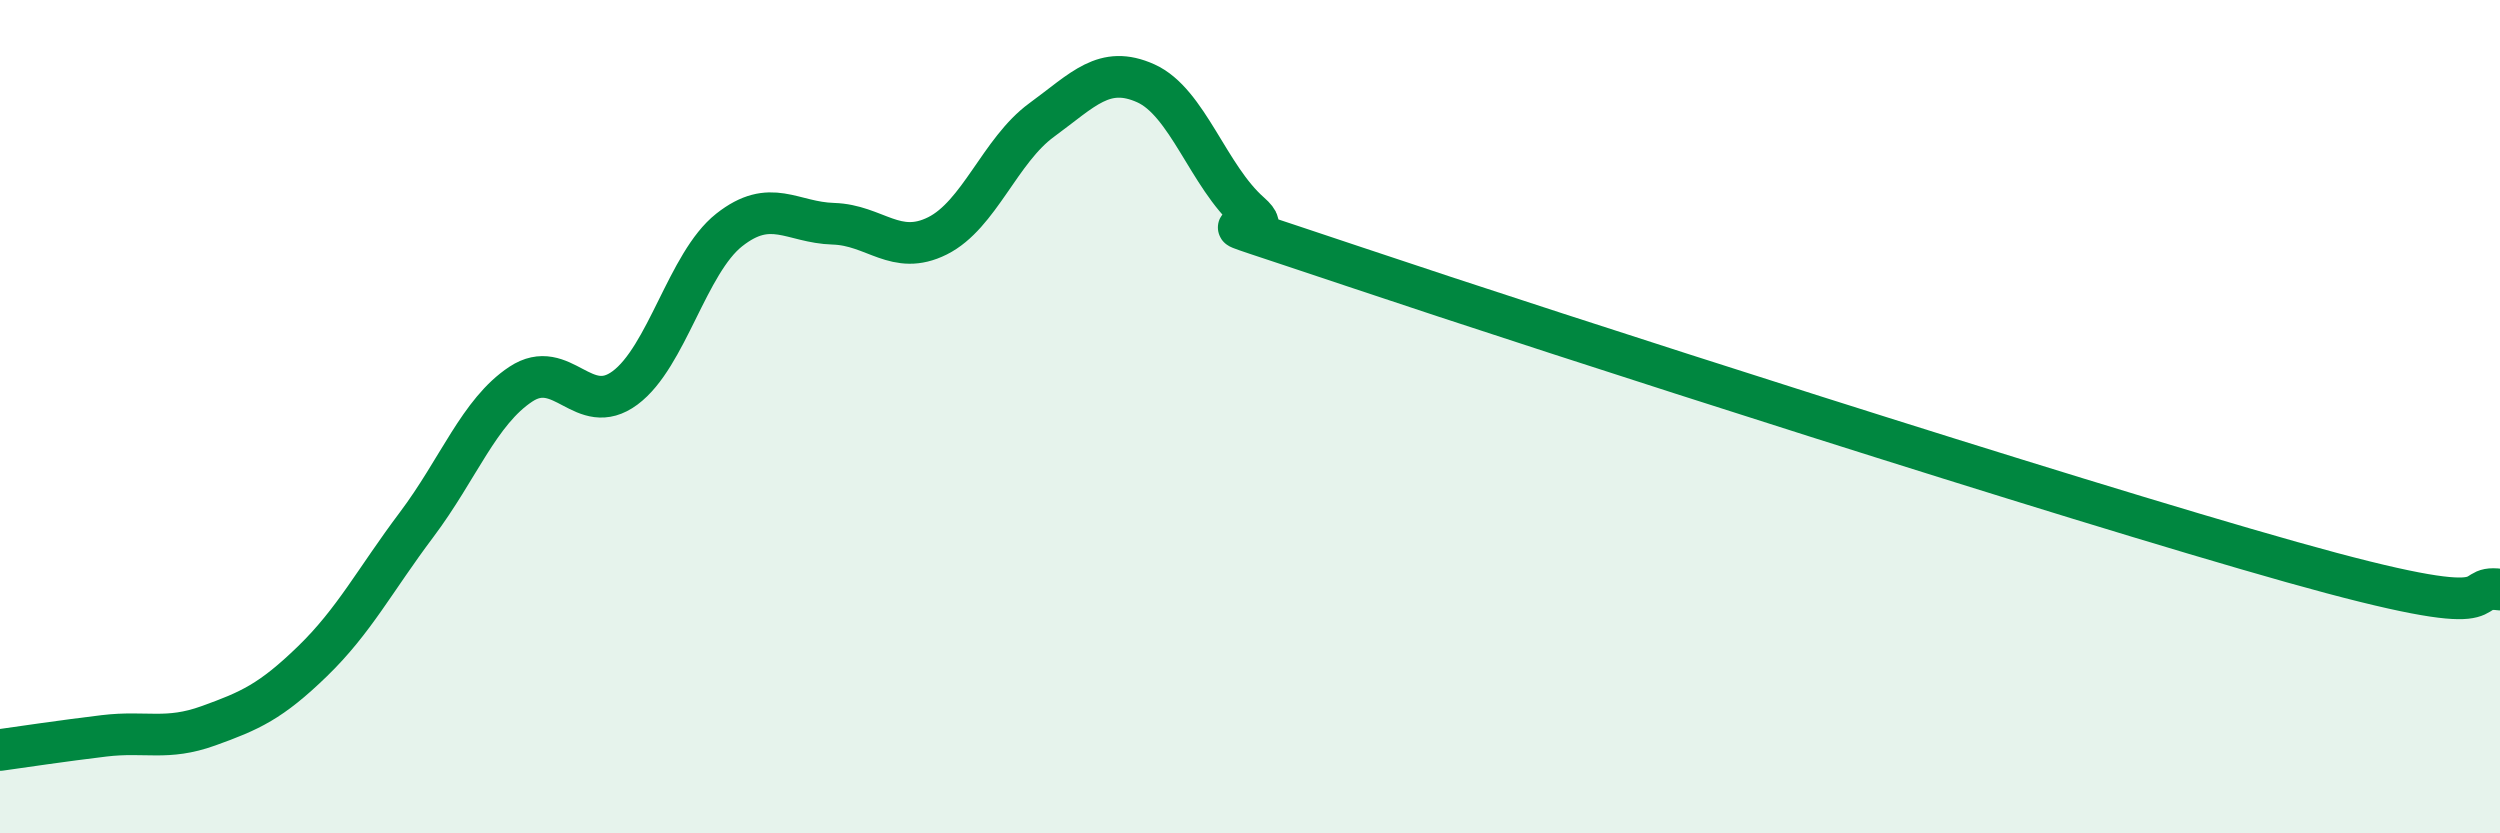
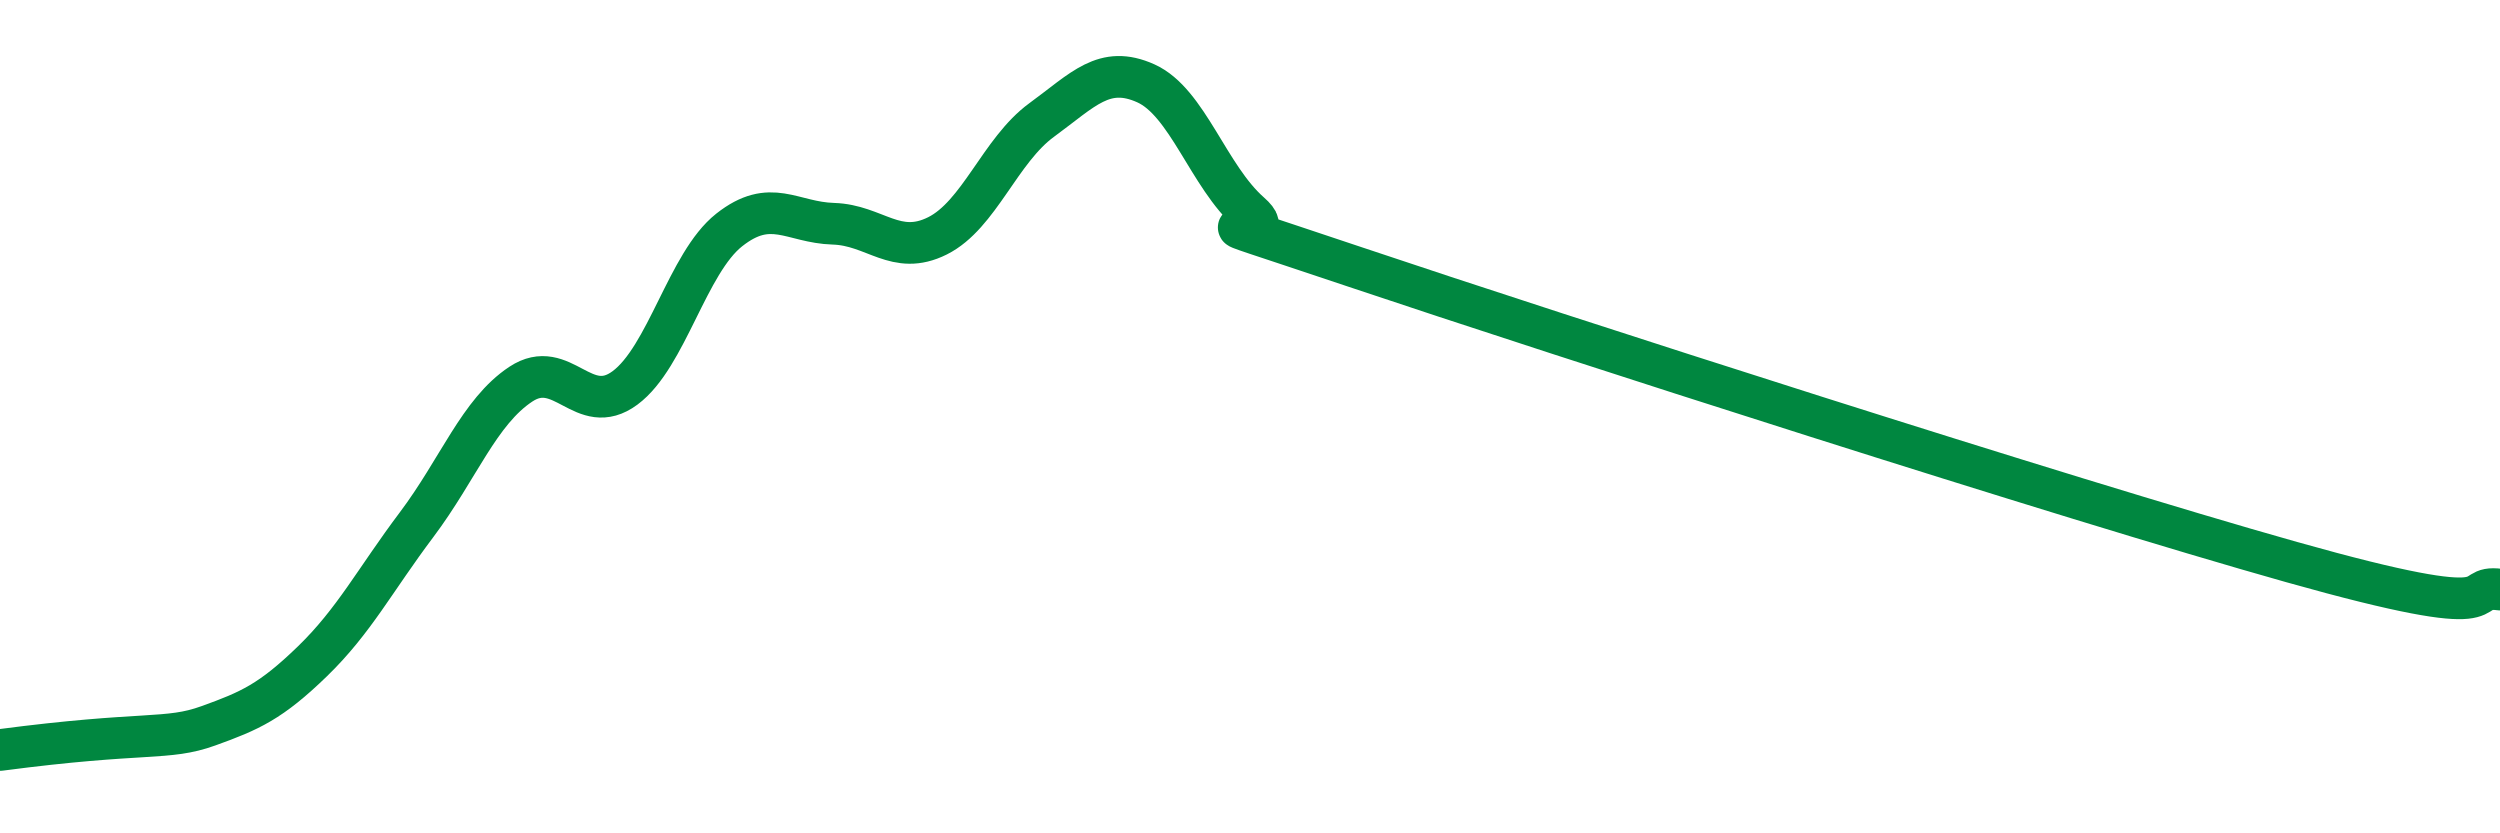
<svg xmlns="http://www.w3.org/2000/svg" width="60" height="20" viewBox="0 0 60 20">
-   <path d="M 0,18 C 0.5,17.93 1.5,17.78 2.5,17.66 C 3.5,17.54 4,17.78 5,17.42 C 6,17.06 6.5,16.84 7.5,15.87 C 8.5,14.9 9,13.92 10,12.59 C 11,11.26 11.5,9.88 12.5,9.22 C 13.5,8.56 14,10.05 15,9.31 C 16,8.57 16.5,6.31 17.5,5.52 C 18.5,4.73 19,5.34 20,5.37 C 21,5.4 21.5,6.16 22.5,5.66 C 23.5,5.16 24,3.61 25,2.88 C 26,2.15 26.5,1.55 27.5,2 C 28.5,2.45 29,4.23 30,5.11 C 31,5.99 27.5,4.72 32.5,6.4 C 37.5,8.08 49.5,11.94 55,13.49 C 60.5,15.04 59,14.02 60,14.15L60 20L0 20Z" fill="#008740" opacity="0.1" stroke-linecap="round" stroke-linejoin="round" />
-   <path d="M 0,18 C 0.5,17.93 1.5,17.78 2.5,17.66 C 3.5,17.54 4,17.78 5,17.42 C 6,17.06 6.5,16.84 7.5,15.87 C 8.5,14.9 9,13.92 10,12.59 C 11,11.26 11.5,9.88 12.5,9.22 C 13.5,8.56 14,10.05 15,9.31 C 16,8.57 16.5,6.31 17.5,5.52 C 18.5,4.73 19,5.34 20,5.37 C 21,5.4 21.5,6.16 22.5,5.66 C 23.5,5.16 24,3.61 25,2.88 C 26,2.15 26.5,1.55 27.5,2 C 28.5,2.45 29,4.23 30,5.11 C 31,5.99 27.5,4.72 32.5,6.4 C 37.5,8.08 49.5,11.94 55,13.49 C 60.5,15.04 59,14.02 60,14.15" stroke="#008740" stroke-width="1" fill="none" stroke-linecap="round" stroke-linejoin="round" />
+   <path d="M 0,18 C 3.5,17.54 4,17.78 5,17.42 C 6,17.06 6.5,16.84 7.5,15.87 C 8.5,14.9 9,13.92 10,12.59 C 11,11.26 11.5,9.88 12.5,9.22 C 13.5,8.56 14,10.05 15,9.31 C 16,8.57 16.5,6.31 17.5,5.52 C 18.5,4.73 19,5.34 20,5.37 C 21,5.4 21.5,6.16 22.5,5.66 C 23.5,5.16 24,3.61 25,2.88 C 26,2.15 26.5,1.55 27.5,2 C 28.5,2.45 29,4.23 30,5.11 C 31,5.99 27.5,4.72 32.5,6.4 C 37.5,8.08 49.5,11.94 55,13.49 C 60.5,15.04 59,14.02 60,14.15" stroke="#008740" stroke-width="1" fill="none" stroke-linecap="round" stroke-linejoin="round" />
</svg>